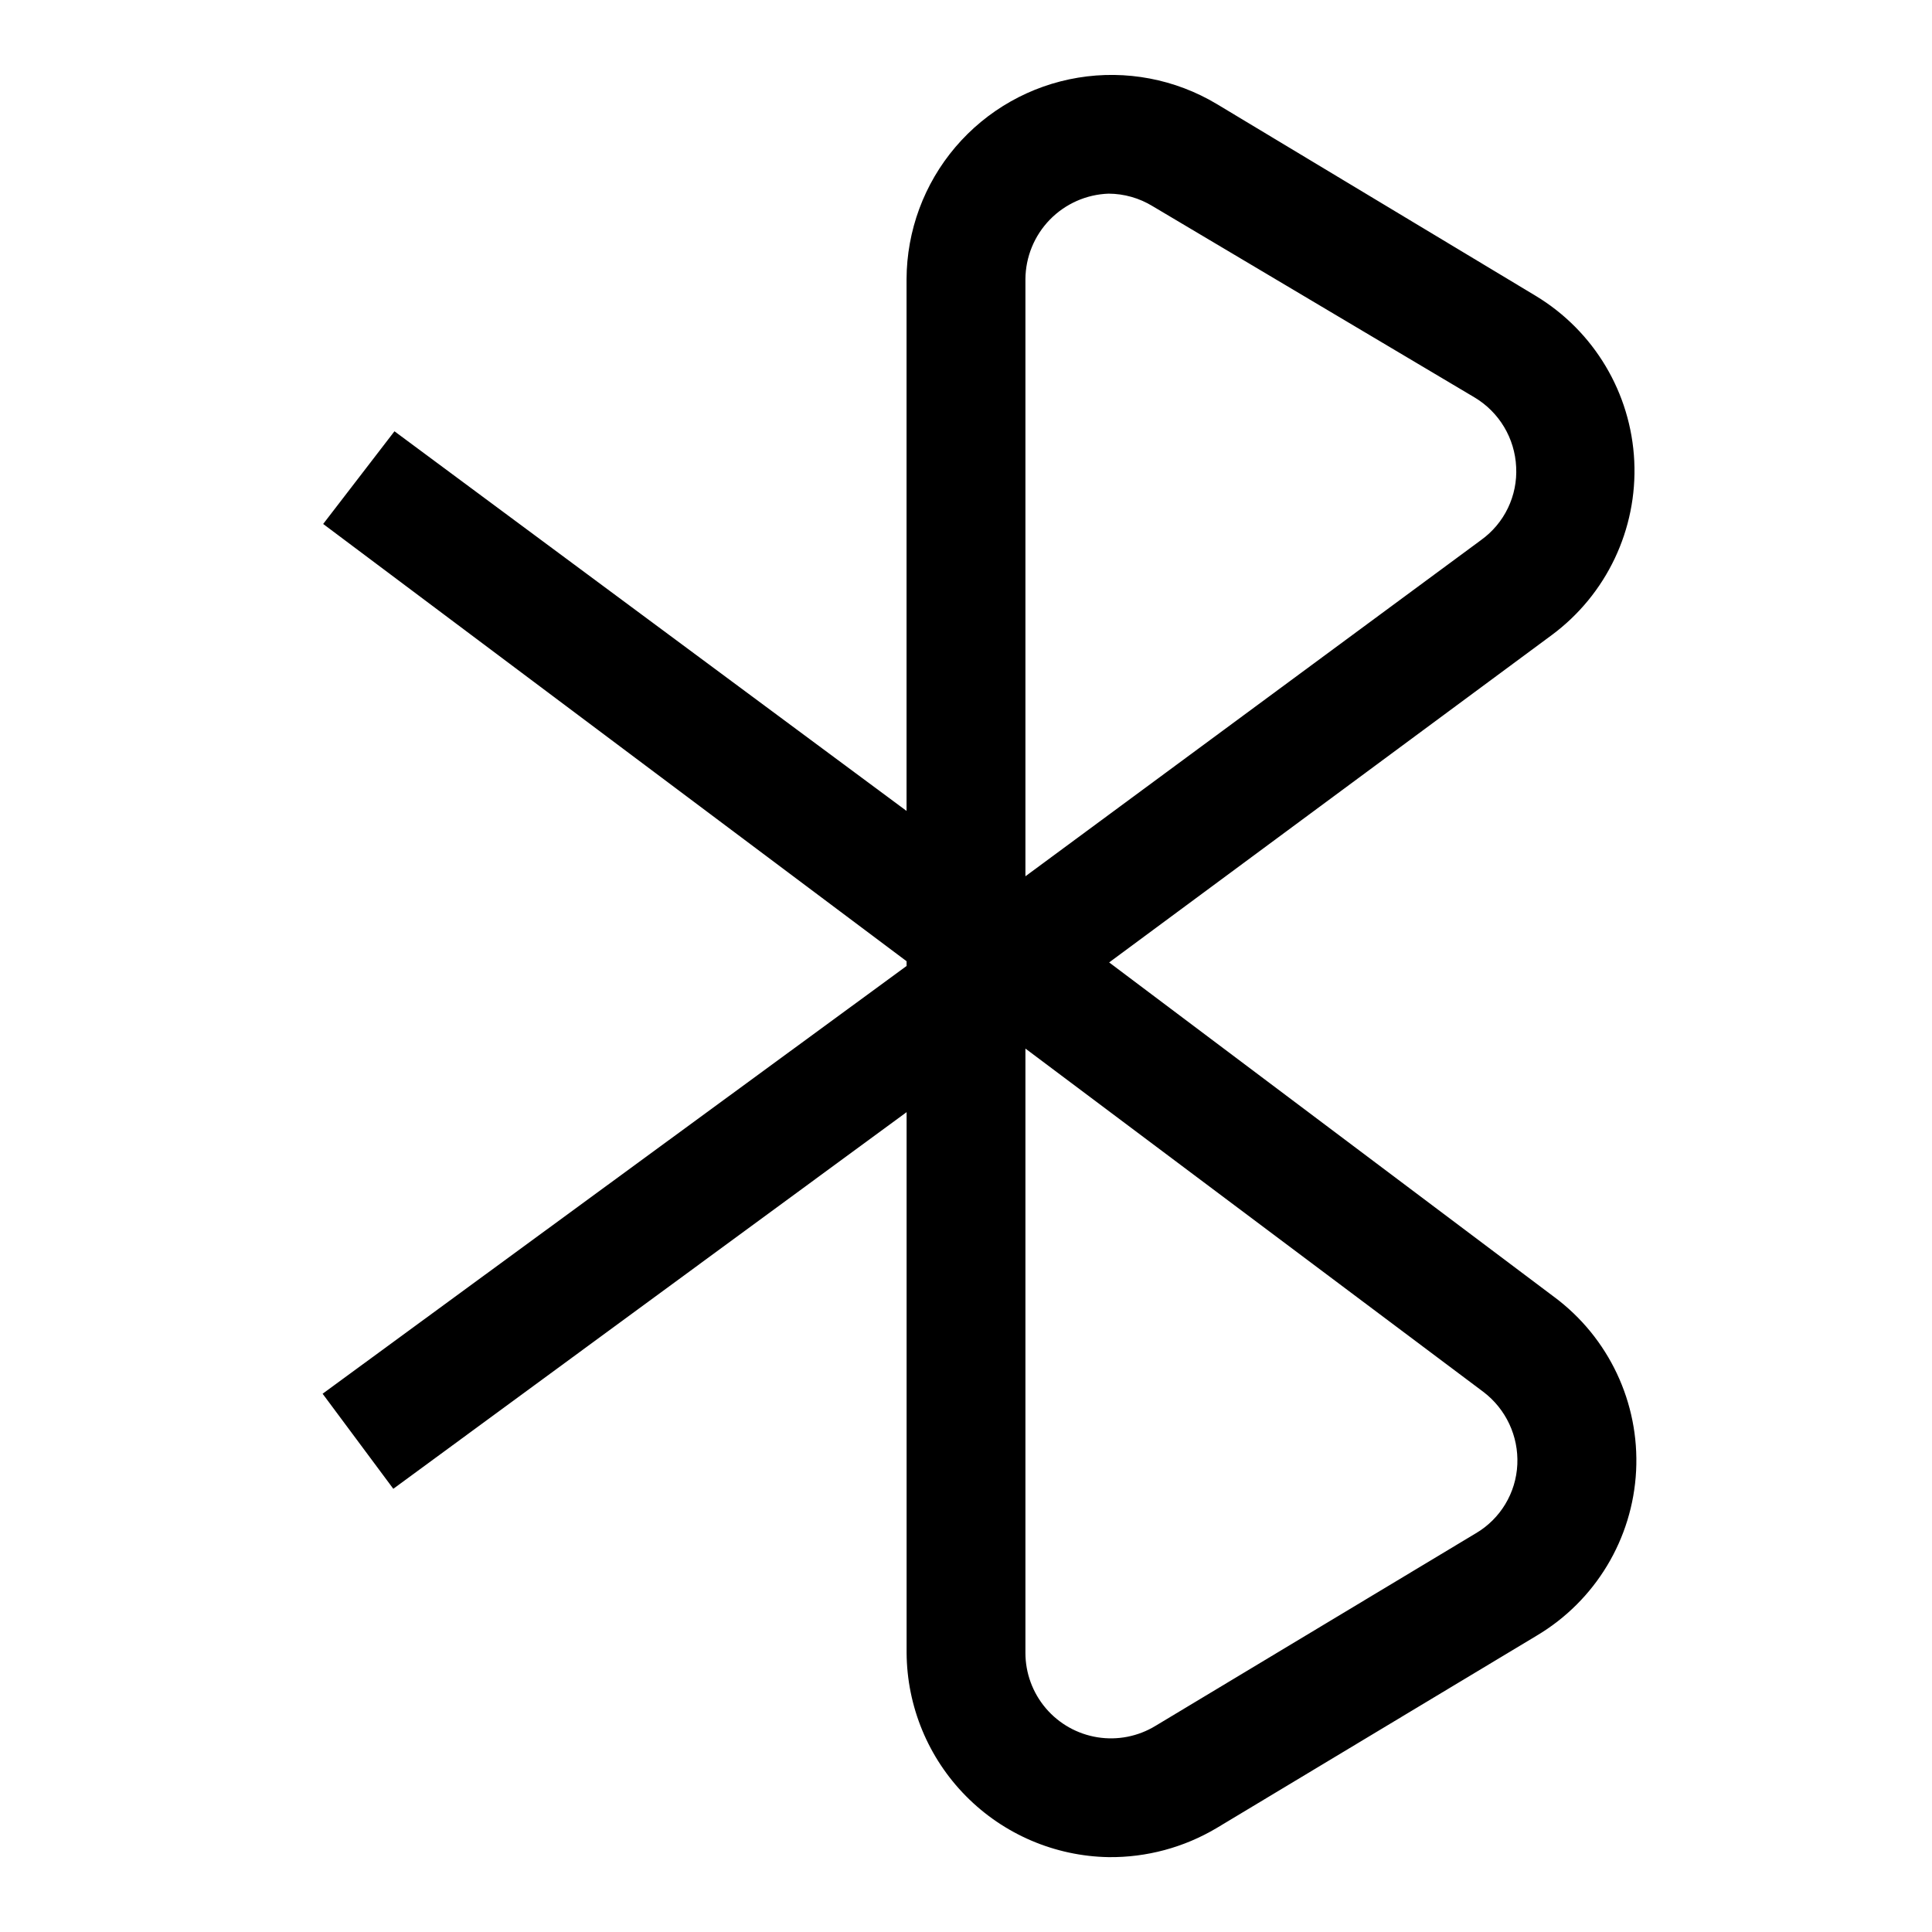
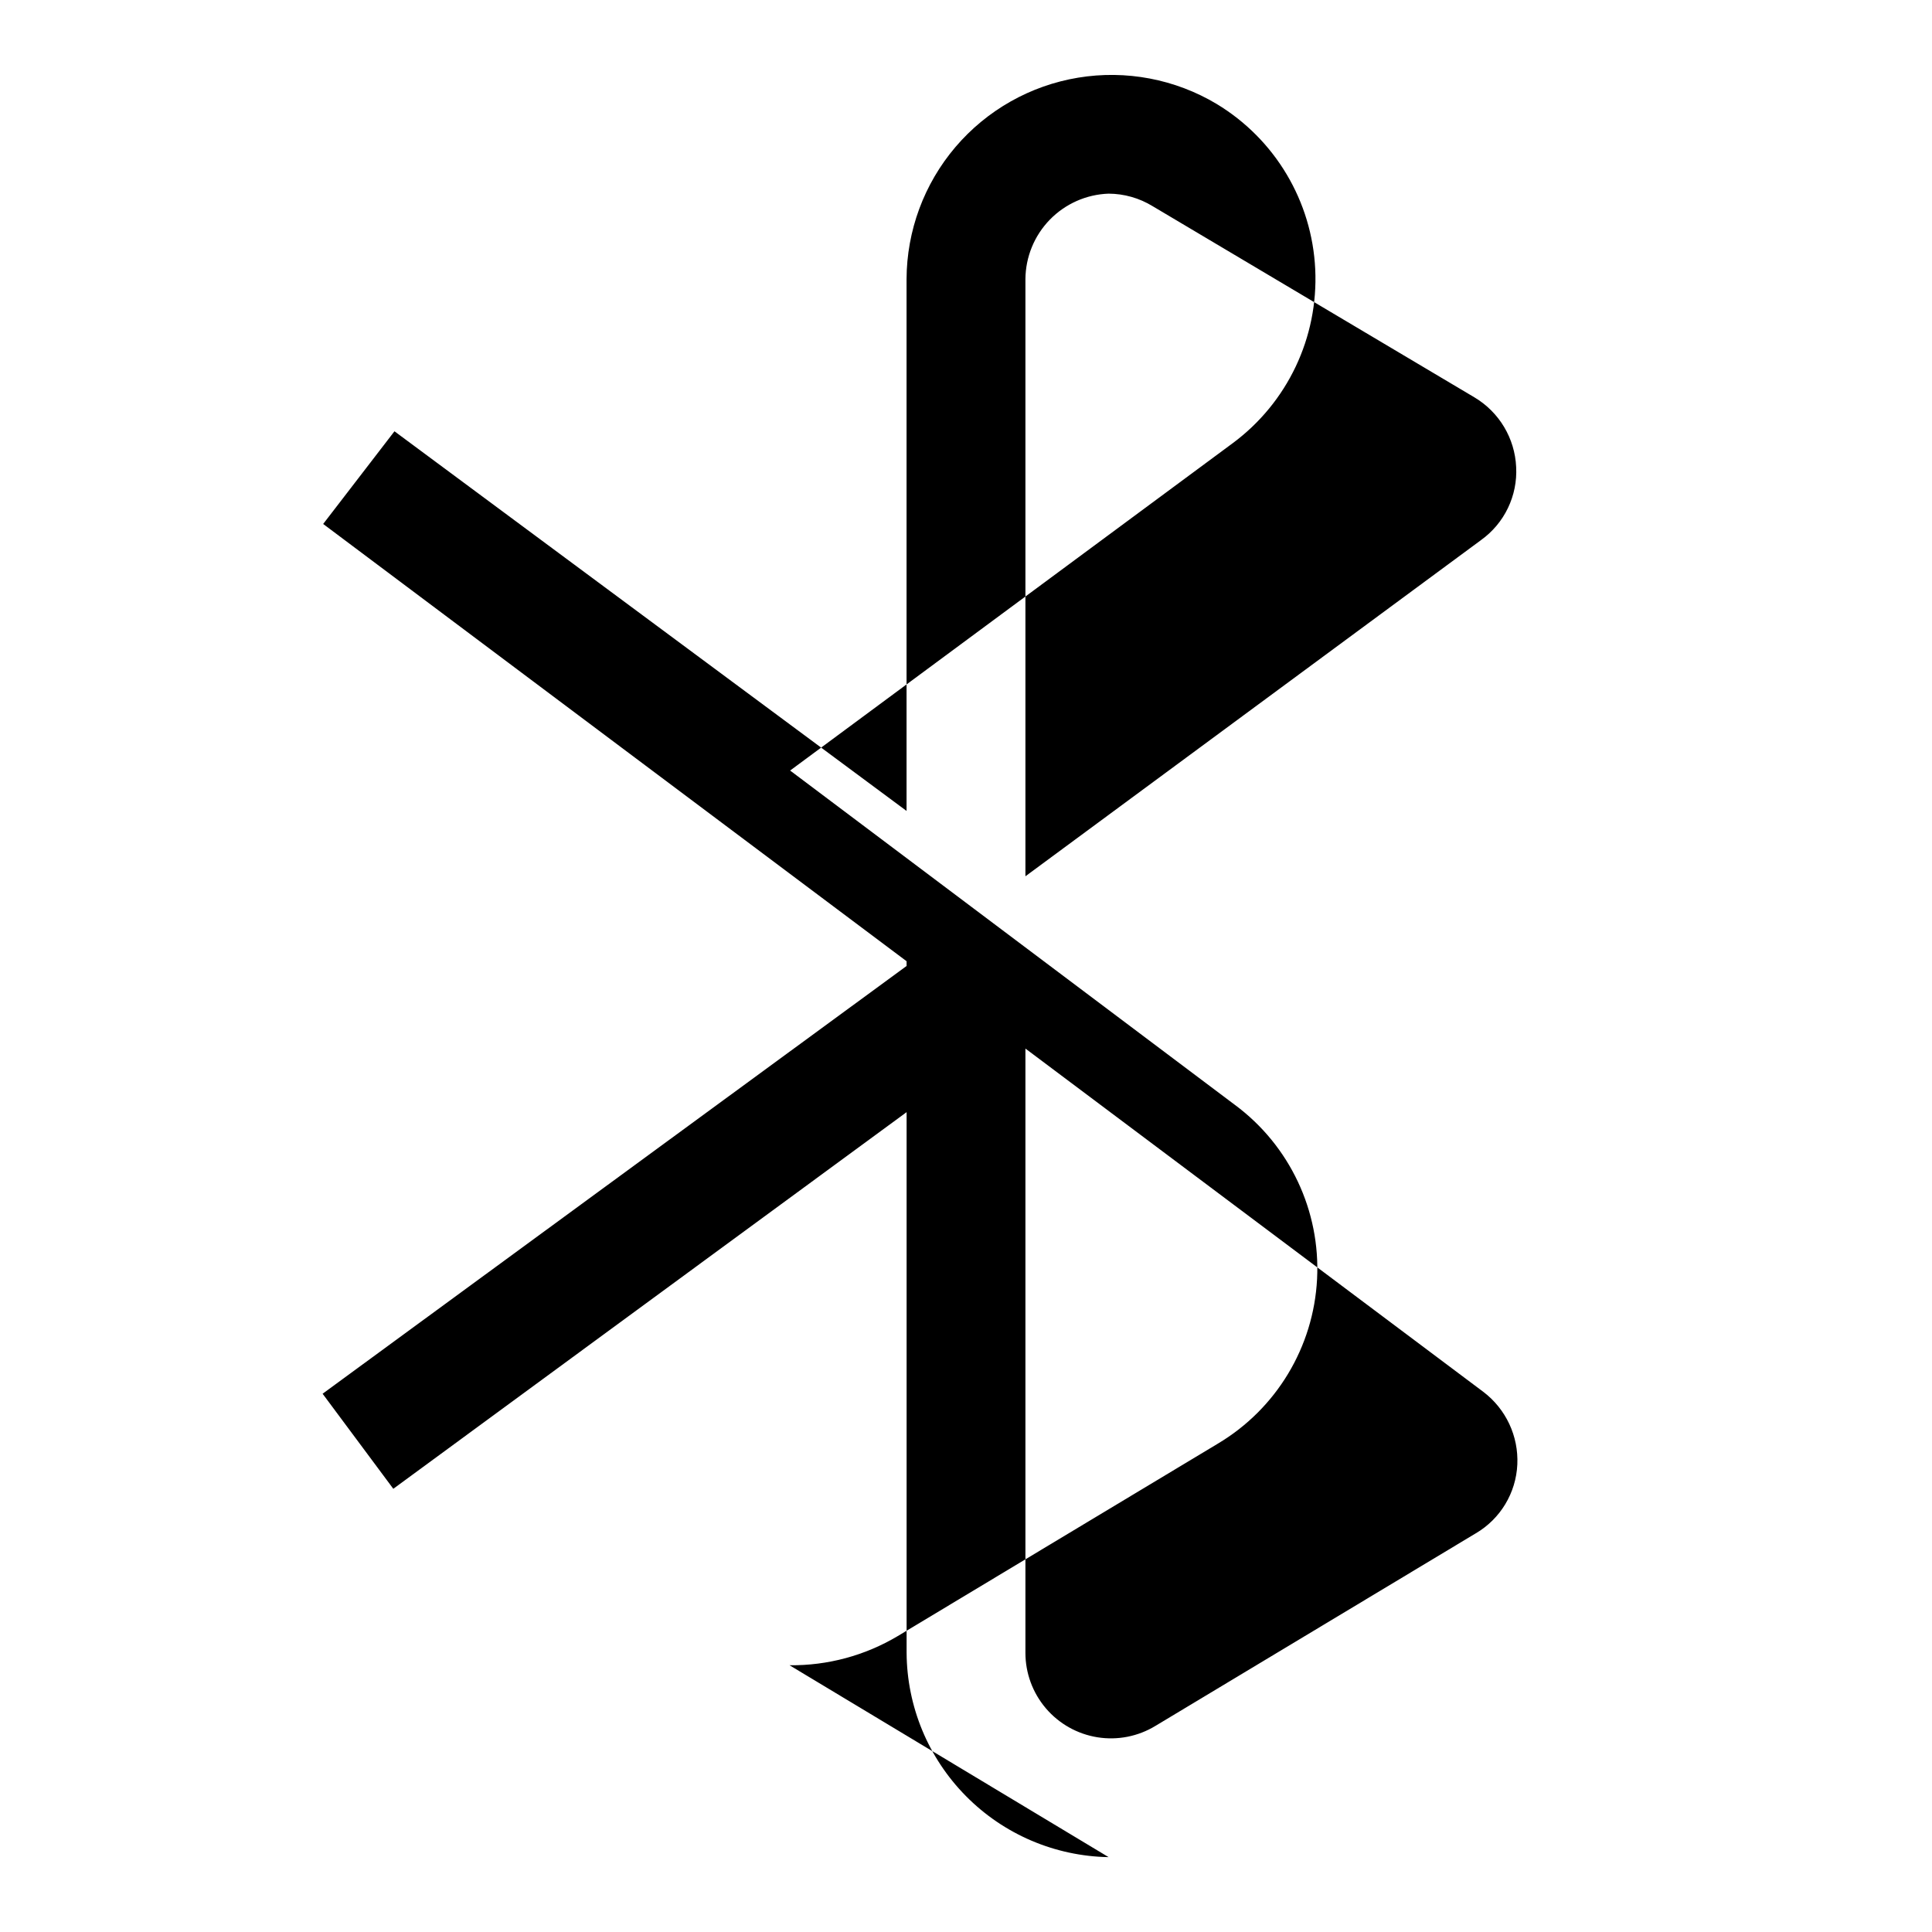
<svg xmlns="http://www.w3.org/2000/svg" fill="#000000" width="800px" height="800px" version="1.1" viewBox="144 144 512 512">
-   <path d="m437.79 636.16c-14.23-0.246-27.797-6.051-37.801-16.176-10.004-10.121-15.648-23.754-15.73-37.984v-143.27l-136.03 99.816-18.734-25.191 154.76-113.36v-1.258l-154.61-115.88 18.891-24.562 135.71 100.61v-140.91c0.043-12.844 4.637-25.254 12.961-35.035 8.328-9.777 19.852-16.289 32.523-18.379 12.672-2.09 25.676 0.379 36.699 6.969l84.547 50.852v0.004c15.469 9.332 25.266 25.766 26.121 43.812 0.852 18.051-7.352 35.332-21.871 46.086l-117.29 86.75 117.92 88.641v-0.004c14.492 10.77 22.645 28.062 21.73 46.094-0.918 18.031-10.785 34.41-26.297 43.648l-84.859 51.012c-8.66 5.156-18.574 7.828-28.652 7.715zm-22.043-214.28v160.12c-0.004 5.394 1.918 10.613 5.418 14.719s8.348 6.828 13.676 7.68c5.324 0.852 10.781-0.223 15.387-3.035l84.859-51.012v0.004c6.527-3.832 10.676-10.703 11.02-18.266 0.344-7.488-3.008-14.664-8.973-19.207zm22.043-226.56c-5.891 0.203-11.473 2.68-15.582 6.902-4.109 4.227-6.422 9.879-6.461 15.77v158.23l120.76-89.109v-0.004c6.195-4.445 9.699-11.746 9.289-19.363-0.352-7.602-4.488-14.52-11.023-18.422l-85.332-50.695c-3.508-2.144-7.535-3.289-11.648-3.309z" />
+   <path d="m437.79 636.16c-14.23-0.246-27.797-6.051-37.801-16.176-10.004-10.121-15.648-23.754-15.73-37.984v-143.27l-136.03 99.816-18.734-25.191 154.76-113.36v-1.258l-154.61-115.88 18.891-24.562 135.71 100.61v-140.91c0.043-12.844 4.637-25.254 12.961-35.035 8.328-9.777 19.852-16.289 32.523-18.379 12.672-2.09 25.676 0.379 36.699 6.969v0.004c15.469 9.332 25.266 25.766 26.121 43.812 0.852 18.051-7.352 35.332-21.871 46.086l-117.29 86.75 117.92 88.641v-0.004c14.492 10.77 22.645 28.062 21.73 46.094-0.918 18.031-10.785 34.41-26.297 43.648l-84.859 51.012c-8.66 5.156-18.574 7.828-28.652 7.715zm-22.043-214.28v160.12c-0.004 5.394 1.918 10.613 5.418 14.719s8.348 6.828 13.676 7.68c5.324 0.852 10.781-0.223 15.387-3.035l84.859-51.012v0.004c6.527-3.832 10.676-10.703 11.02-18.266 0.344-7.488-3.008-14.664-8.973-19.207zm22.043-226.56c-5.891 0.203-11.473 2.68-15.582 6.902-4.109 4.227-6.422 9.879-6.461 15.77v158.23l120.76-89.109v-0.004c6.195-4.445 9.699-11.746 9.289-19.363-0.352-7.602-4.488-14.52-11.023-18.422l-85.332-50.695c-3.508-2.144-7.535-3.289-11.648-3.309z" />
</svg>